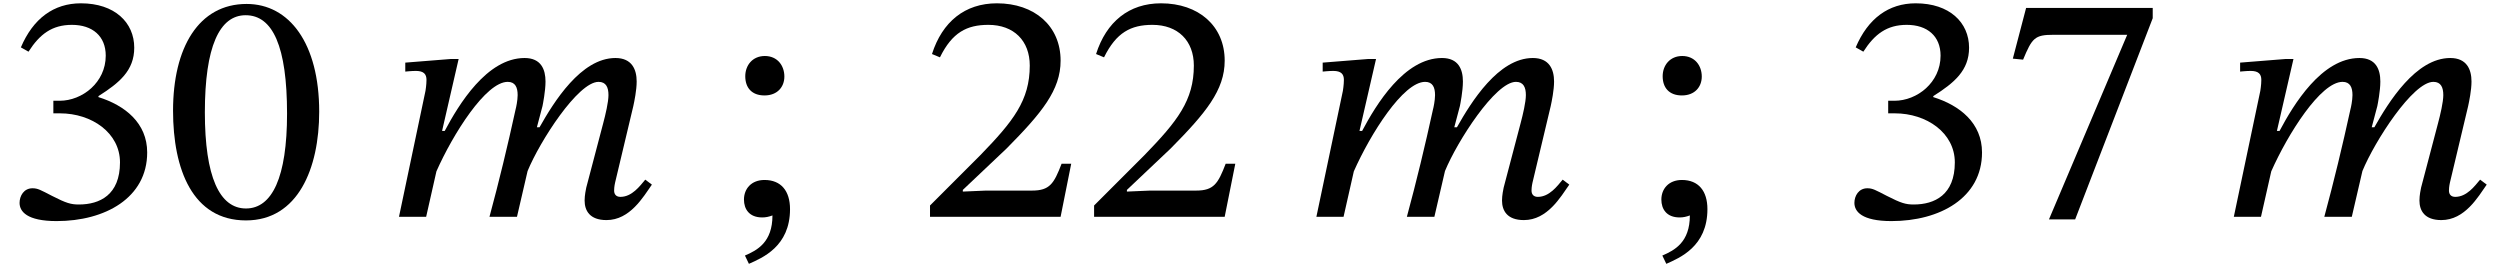
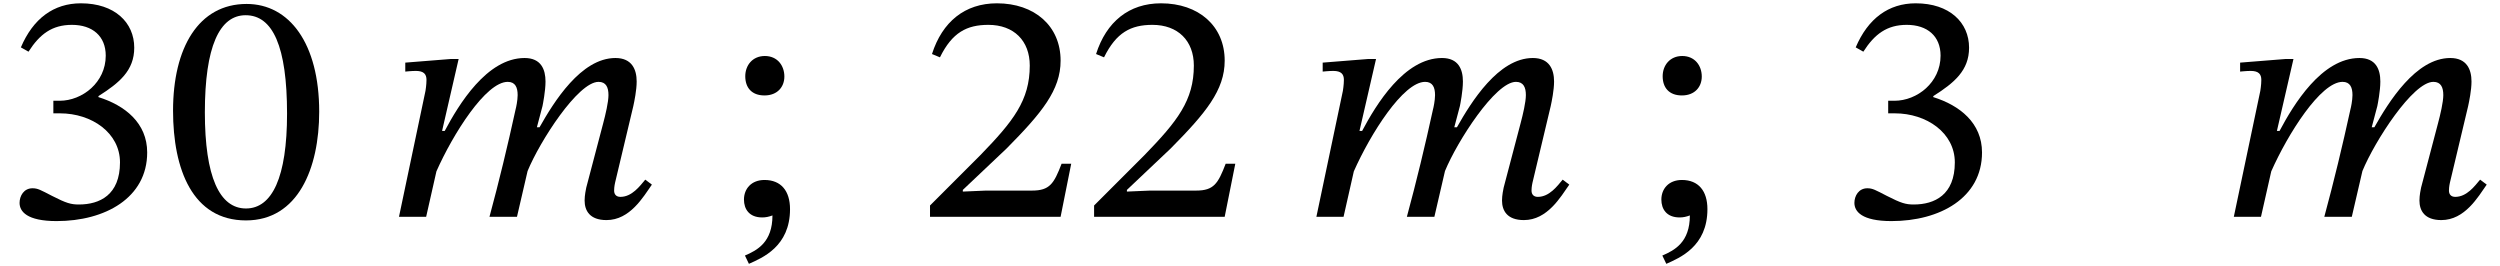
<svg xmlns="http://www.w3.org/2000/svg" xmlns:xlink="http://www.w3.org/1999/xlink" version="1.1" width="82.276pt" height="8.744pt" viewBox="70.735 61.608 82.276 8.744">
  <defs>
    <path id="g0-109" d="M4.396 0L4.745-1.505C5.149-2.487 6.404-4.44 7.08-4.44C7.331-4.44 7.407-4.255 7.407-4.004C7.407-3.775 7.309-3.36 7.233-3.076L6.676-.96C6.665-.905 6.622-.709 6.622-.535C6.622-.207 6.785 .109 7.342 .109C8.116 .109 8.553-.655 8.836-1.058L8.618-1.222C8.444-1.015 8.182-.655 7.8-.655C7.658-.655 7.593-.742 7.593-.862C7.593-.993 7.625-1.124 7.625-1.124L8.225-3.644C8.258-3.796 8.335-4.167 8.335-4.451C8.335-4.844 8.182-5.225 7.636-5.225C6.502-5.225 5.607-3.775 5.138-2.945H5.051L5.236-3.644C5.247-3.698 5.335-4.135 5.335-4.451C5.335-4.844 5.193-5.225 4.647-5.225C3.404-5.225 2.476-3.687 2.018-2.825H1.931L2.476-5.193H2.225L.72-5.073V-4.778C.72-4.778 .927-4.8 1.069-4.8C1.331-4.8 1.418-4.691 1.418-4.505C1.418-4.342 1.385-4.145 1.385-4.145L.513 0H1.407L1.745-1.495C2.291-2.727 3.371-4.44 4.091-4.44C4.342-4.44 4.418-4.255 4.418-4.004C4.418-3.829 4.364-3.578 4.353-3.545C4.091-2.345 3.807-1.167 3.491 0H4.396Z" />
    <path id="g1-48" d="M5.105-3.458C5.105-5.705 4.124-7.004 2.716-7.004C1.135-7.004 .295-5.564 .295-3.491C.295-1.56 .938 .12 2.695 .12C4.407 .12 5.105-1.593 5.105-3.458ZM4.047-3.393C4.047-1.298 3.556-.273 2.695-.273C1.822-.273 1.342-1.32 1.342-3.436C1.342-5.596 1.822-6.633 2.684-6.633C3.578-6.633 4.047-5.607 4.047-3.393Z" />
    <path id="g1-50" d="M5.062-1.745H4.745C4.495-1.091 4.353-.862 3.775-.862H2.258L1.495-.829V-.884L2.935-2.247C4.091-3.415 4.713-4.167 4.713-5.138C4.713-6.284 3.851-7.025 2.618-7.025C1.56-7.025 .818-6.415 .48-5.356L.742-5.247C1.145-6.065 1.625-6.316 2.335-6.316C3.175-6.316 3.698-5.793 3.698-4.975C3.698-3.829 3.153-3.142 2.073-2.029L.415-.371V0H4.713L5.062-1.745Z" />
    <path id="g1-51" d="M.938-5.433C1.309-6.011 1.713-6.316 2.367-6.316C3.044-6.316 3.48-5.945 3.48-5.302C3.48-4.418 2.705-3.818 1.964-3.818H1.756V-3.404H1.975C3.022-3.404 3.949-2.76 3.949-1.789C3.949-.72 3.284-.404 2.596-.404C2.335-.404 2.182-.447 1.713-.687C1.331-.884 1.244-.938 1.069-.938C.785-.938 .644-.687 .644-.458C.644-.175 .884 .142 1.865 .142C3.458 .142 4.844-.622 4.844-2.116C4.844-3.087 4.113-3.665 3.24-3.938V-3.971C3.927-4.407 4.418-4.811 4.418-5.564C4.418-6.393 3.775-7.025 2.662-7.025C1.767-7.025 1.091-6.524 .687-5.575L.938-5.433Z" />
-     <path id="g1-55" d="M5.062-6.535V-6.873H.895L.458-5.204L.796-5.171C1.091-5.88 1.178-5.989 1.789-5.989H4.222L1.647 .087H2.509L5.062-6.535Z" />
    <path id="g1-59" d="M.938 1.549C1.375 1.353 2.291 .982 2.291-.251C2.291-.851 1.996-1.211 1.451-1.211C1.015-1.211 .775-.916 .775-.567C.775-.251 .949 .022 1.375 .022C1.495 .022 1.593 0 1.713-.044C1.713 .84 1.211 1.102 .807 1.276L.938 1.549ZM2.105-4.615C2.105-4.975 1.876-5.291 1.462-5.291C1.058-5.291 .818-4.985 .818-4.625C.818-4.255 1.025-3.993 1.451-3.993S2.105-4.276 2.105-4.615Z" />
  </defs>
  <g id="page1">
    <use x="70.735" y="68.742" xlink:href="#g1-51" />
    <use x="76.135" y="68.742" xlink:href="#g1-48" />
    <use x="83.353" y="68.742" xlink:href="#g0-109" />
    <use x="94.444" y="68.742" xlink:href="#g1-59" />
    <use x="100.927" y="68.742" xlink:href="#g1-50" />
    <use x="106.327" y="68.742" xlink:href="#g1-50" />
    <use x="113.545" y="68.742" xlink:href="#g0-109" />
    <use x="124.636" y="68.742" xlink:href="#g1-59" />
    <use x="131.12" y="68.742" xlink:href="#g1-51" />
    <use x="136.52" y="68.742" xlink:href="#g1-55" />
    <use x="143.738" y="68.742" xlink:href="#g0-109" />
  </g>
</svg>